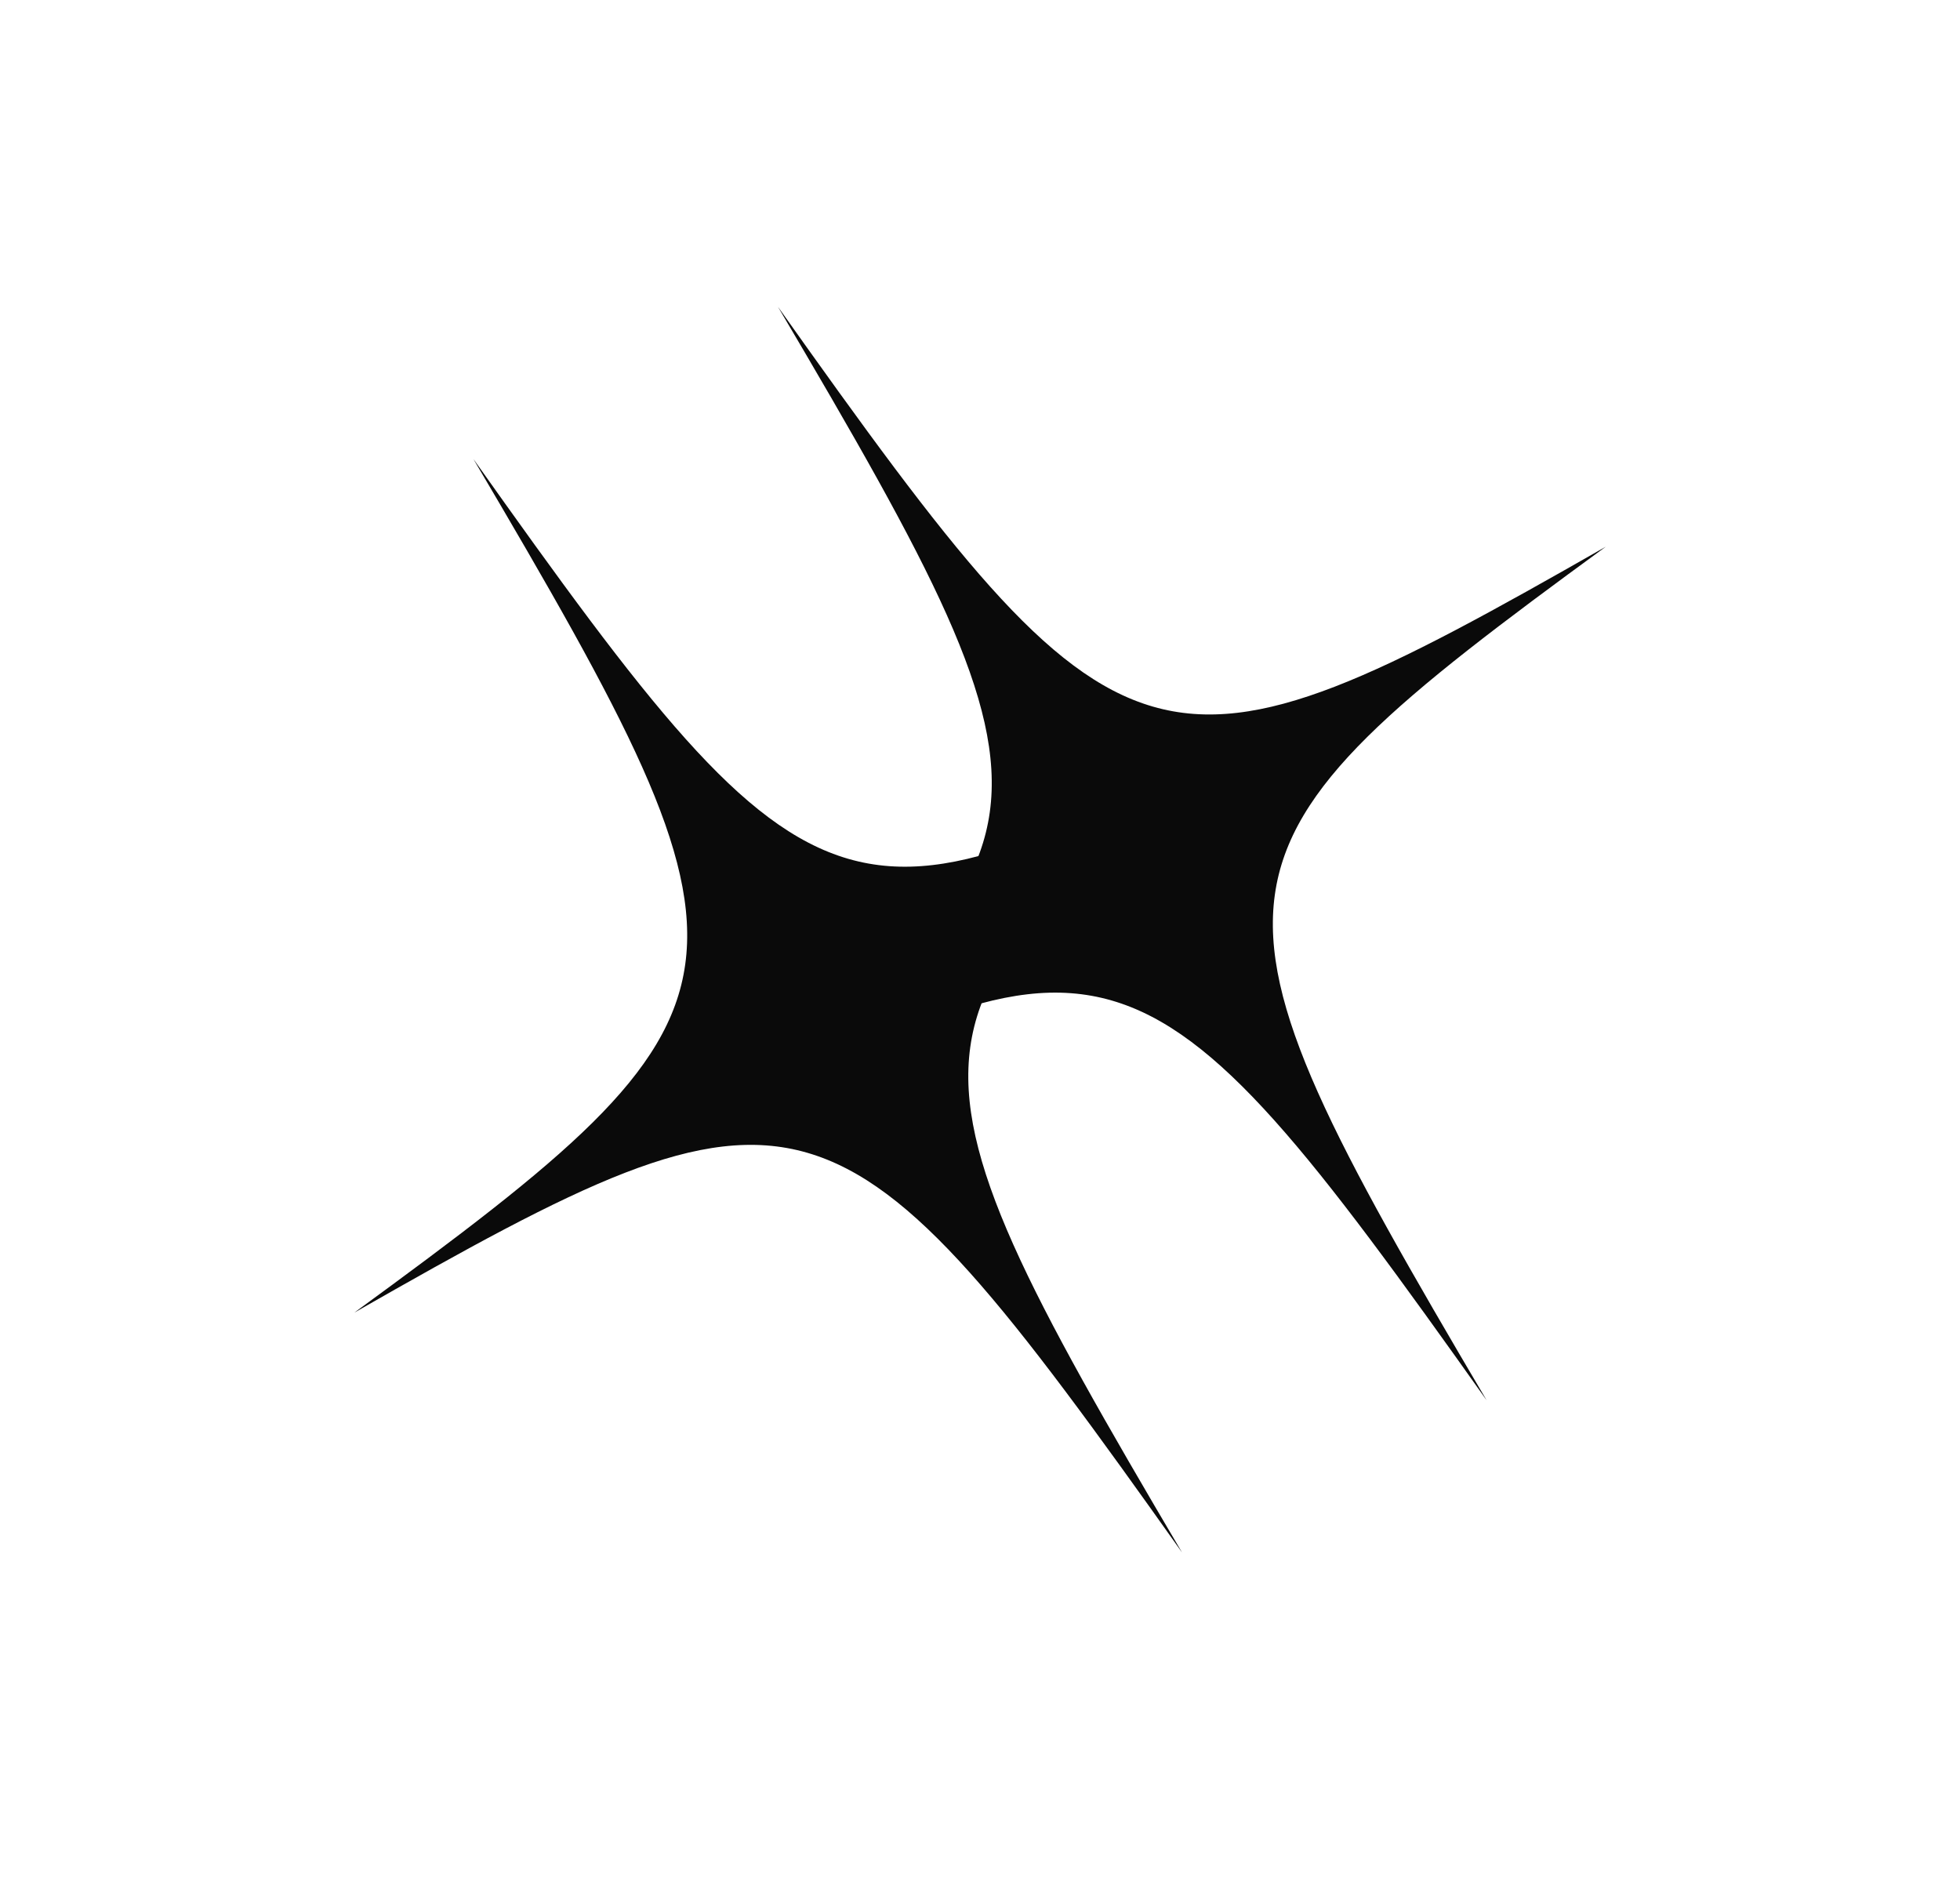
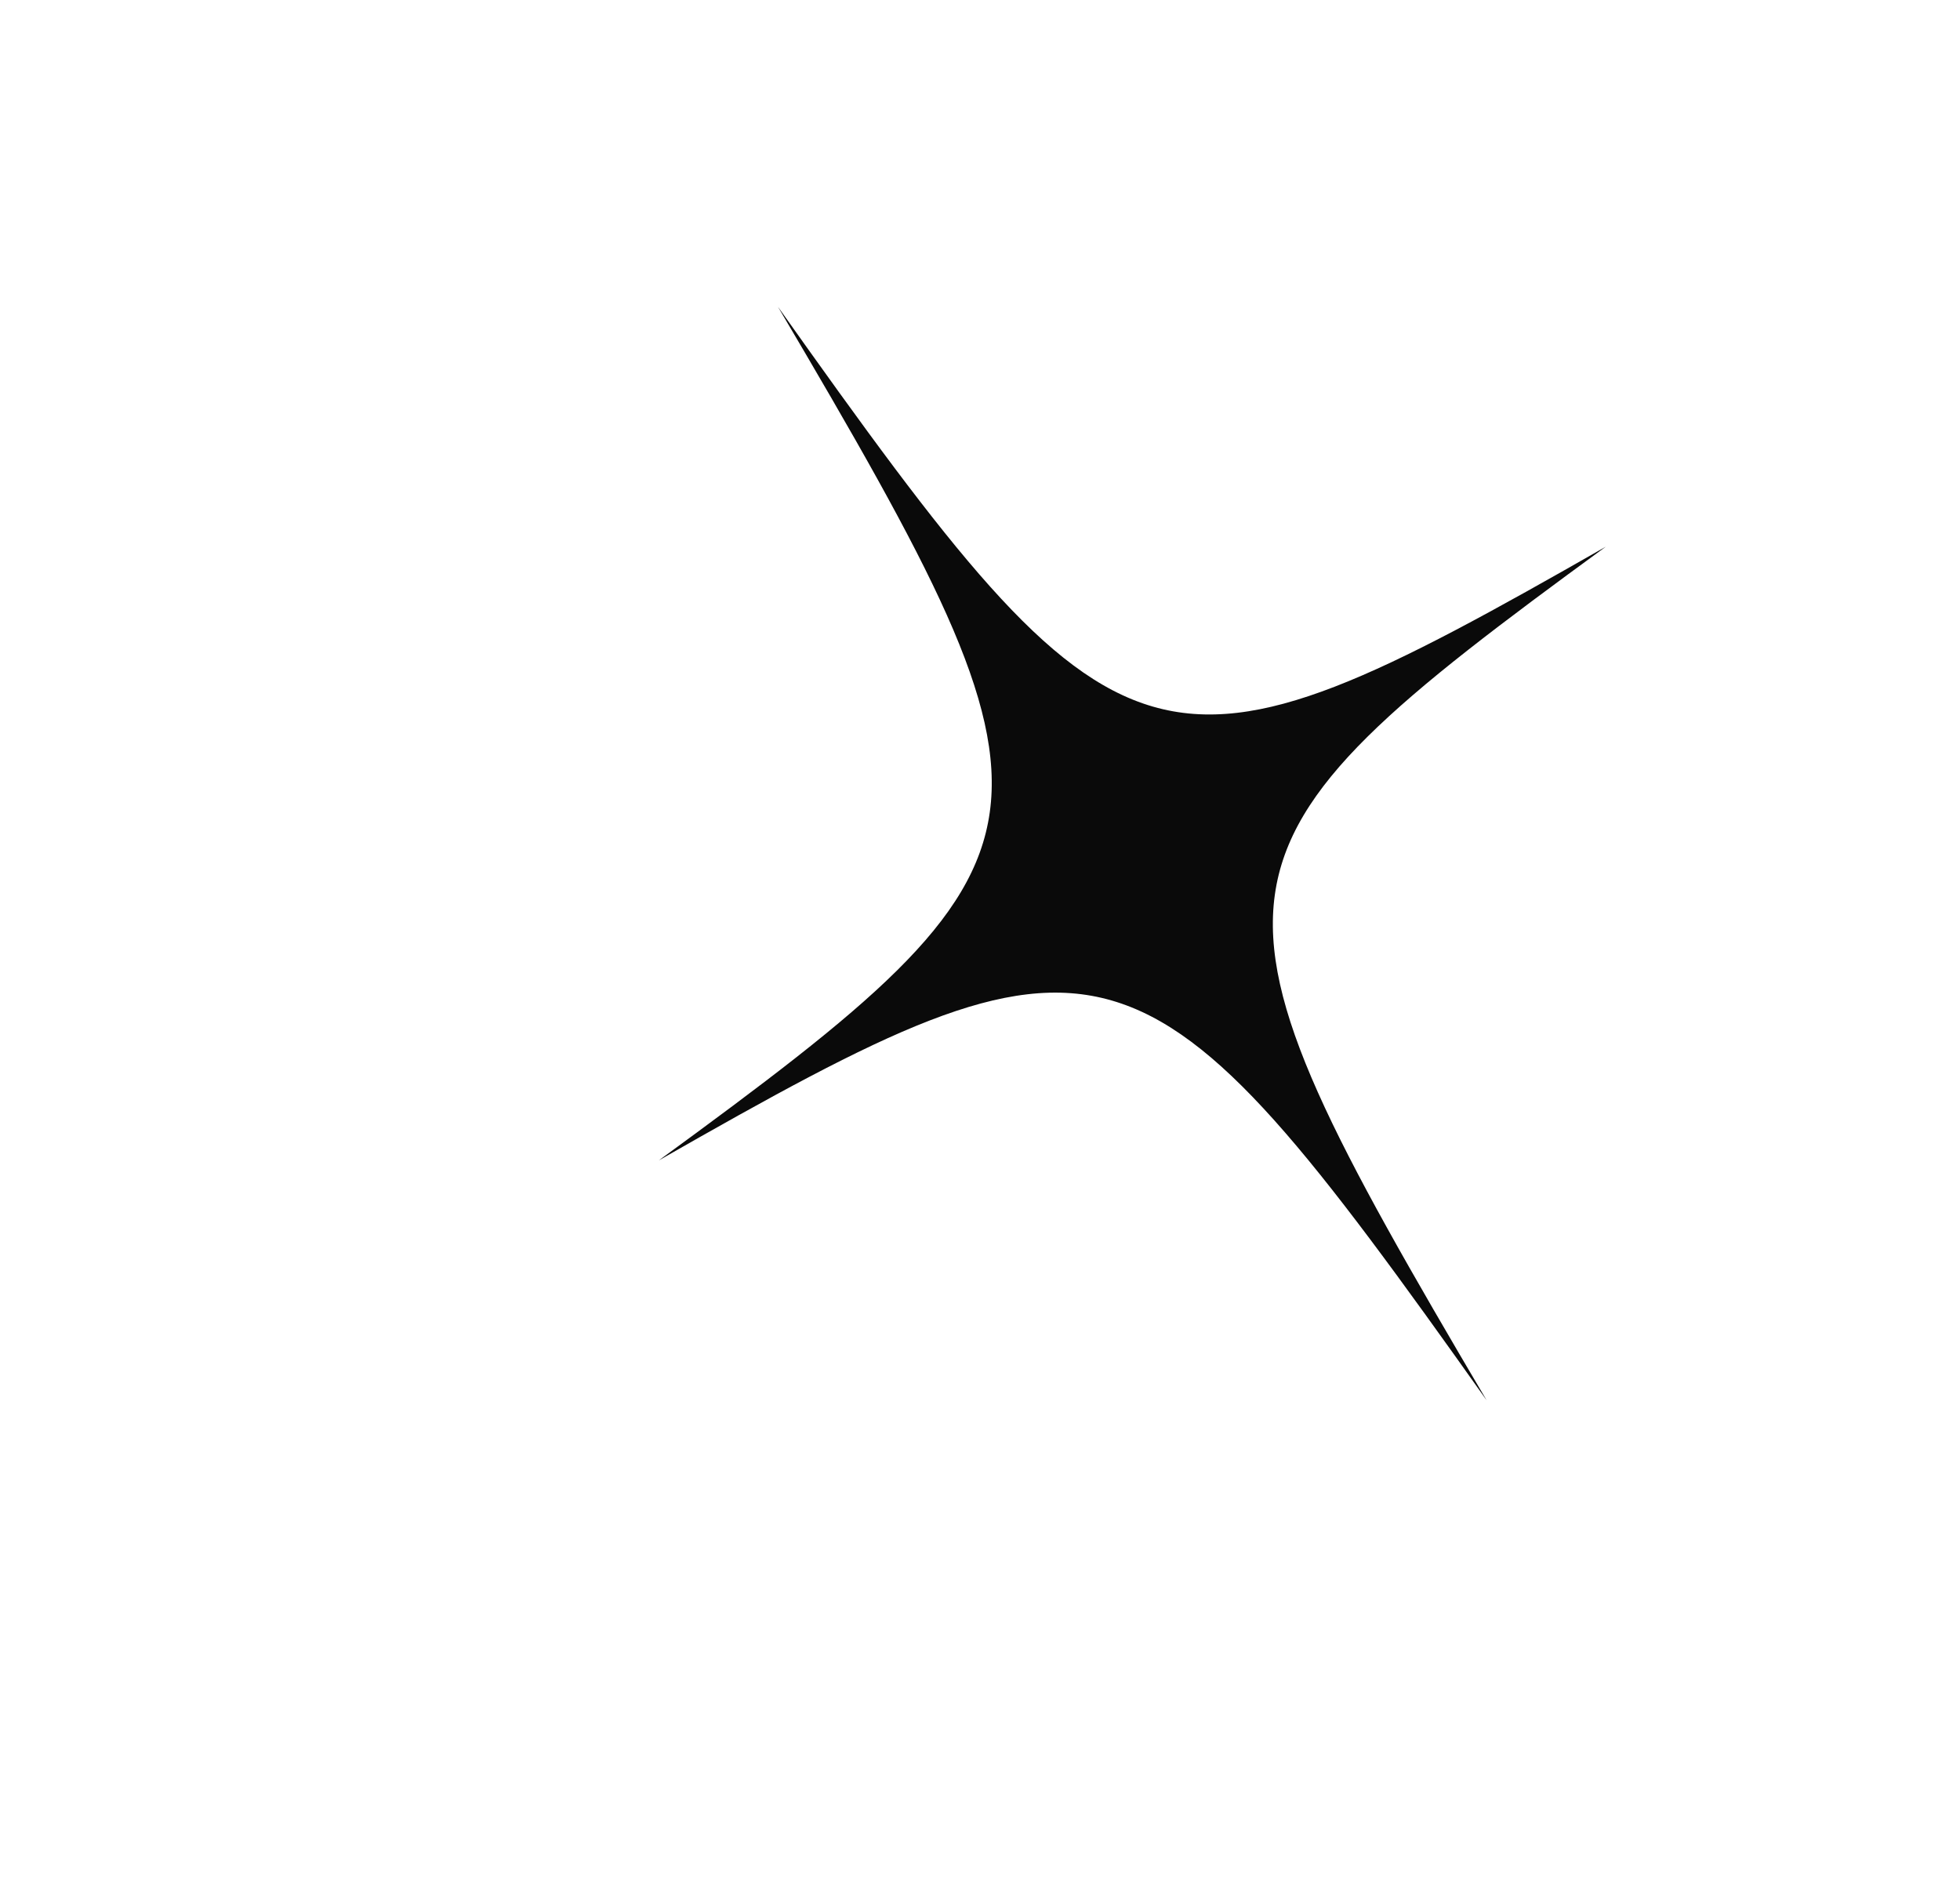
<svg xmlns="http://www.w3.org/2000/svg" width="77" height="74" viewBox="0 0 77 74" fill="none">
-   <path d="M18.599 18.034C30.558 38.304 30.387 39.534 13.92 51.566C31.628 41.449 32.82 41.795 46.438 60.99C34.479 40.72 34.65 39.49 51.117 27.459C33.409 37.575 32.217 37.23 18.599 18.034Z" fill="#0A0A0A" />
  <path d="M30.564 12.054C42.523 32.324 42.352 33.553 25.884 45.585C43.593 35.469 44.785 35.814 58.403 55.01C46.444 34.739 46.615 33.51 63.082 21.478C45.374 31.595 44.182 31.249 30.564 12.054Z" fill="#0A0A0A" />
</svg>